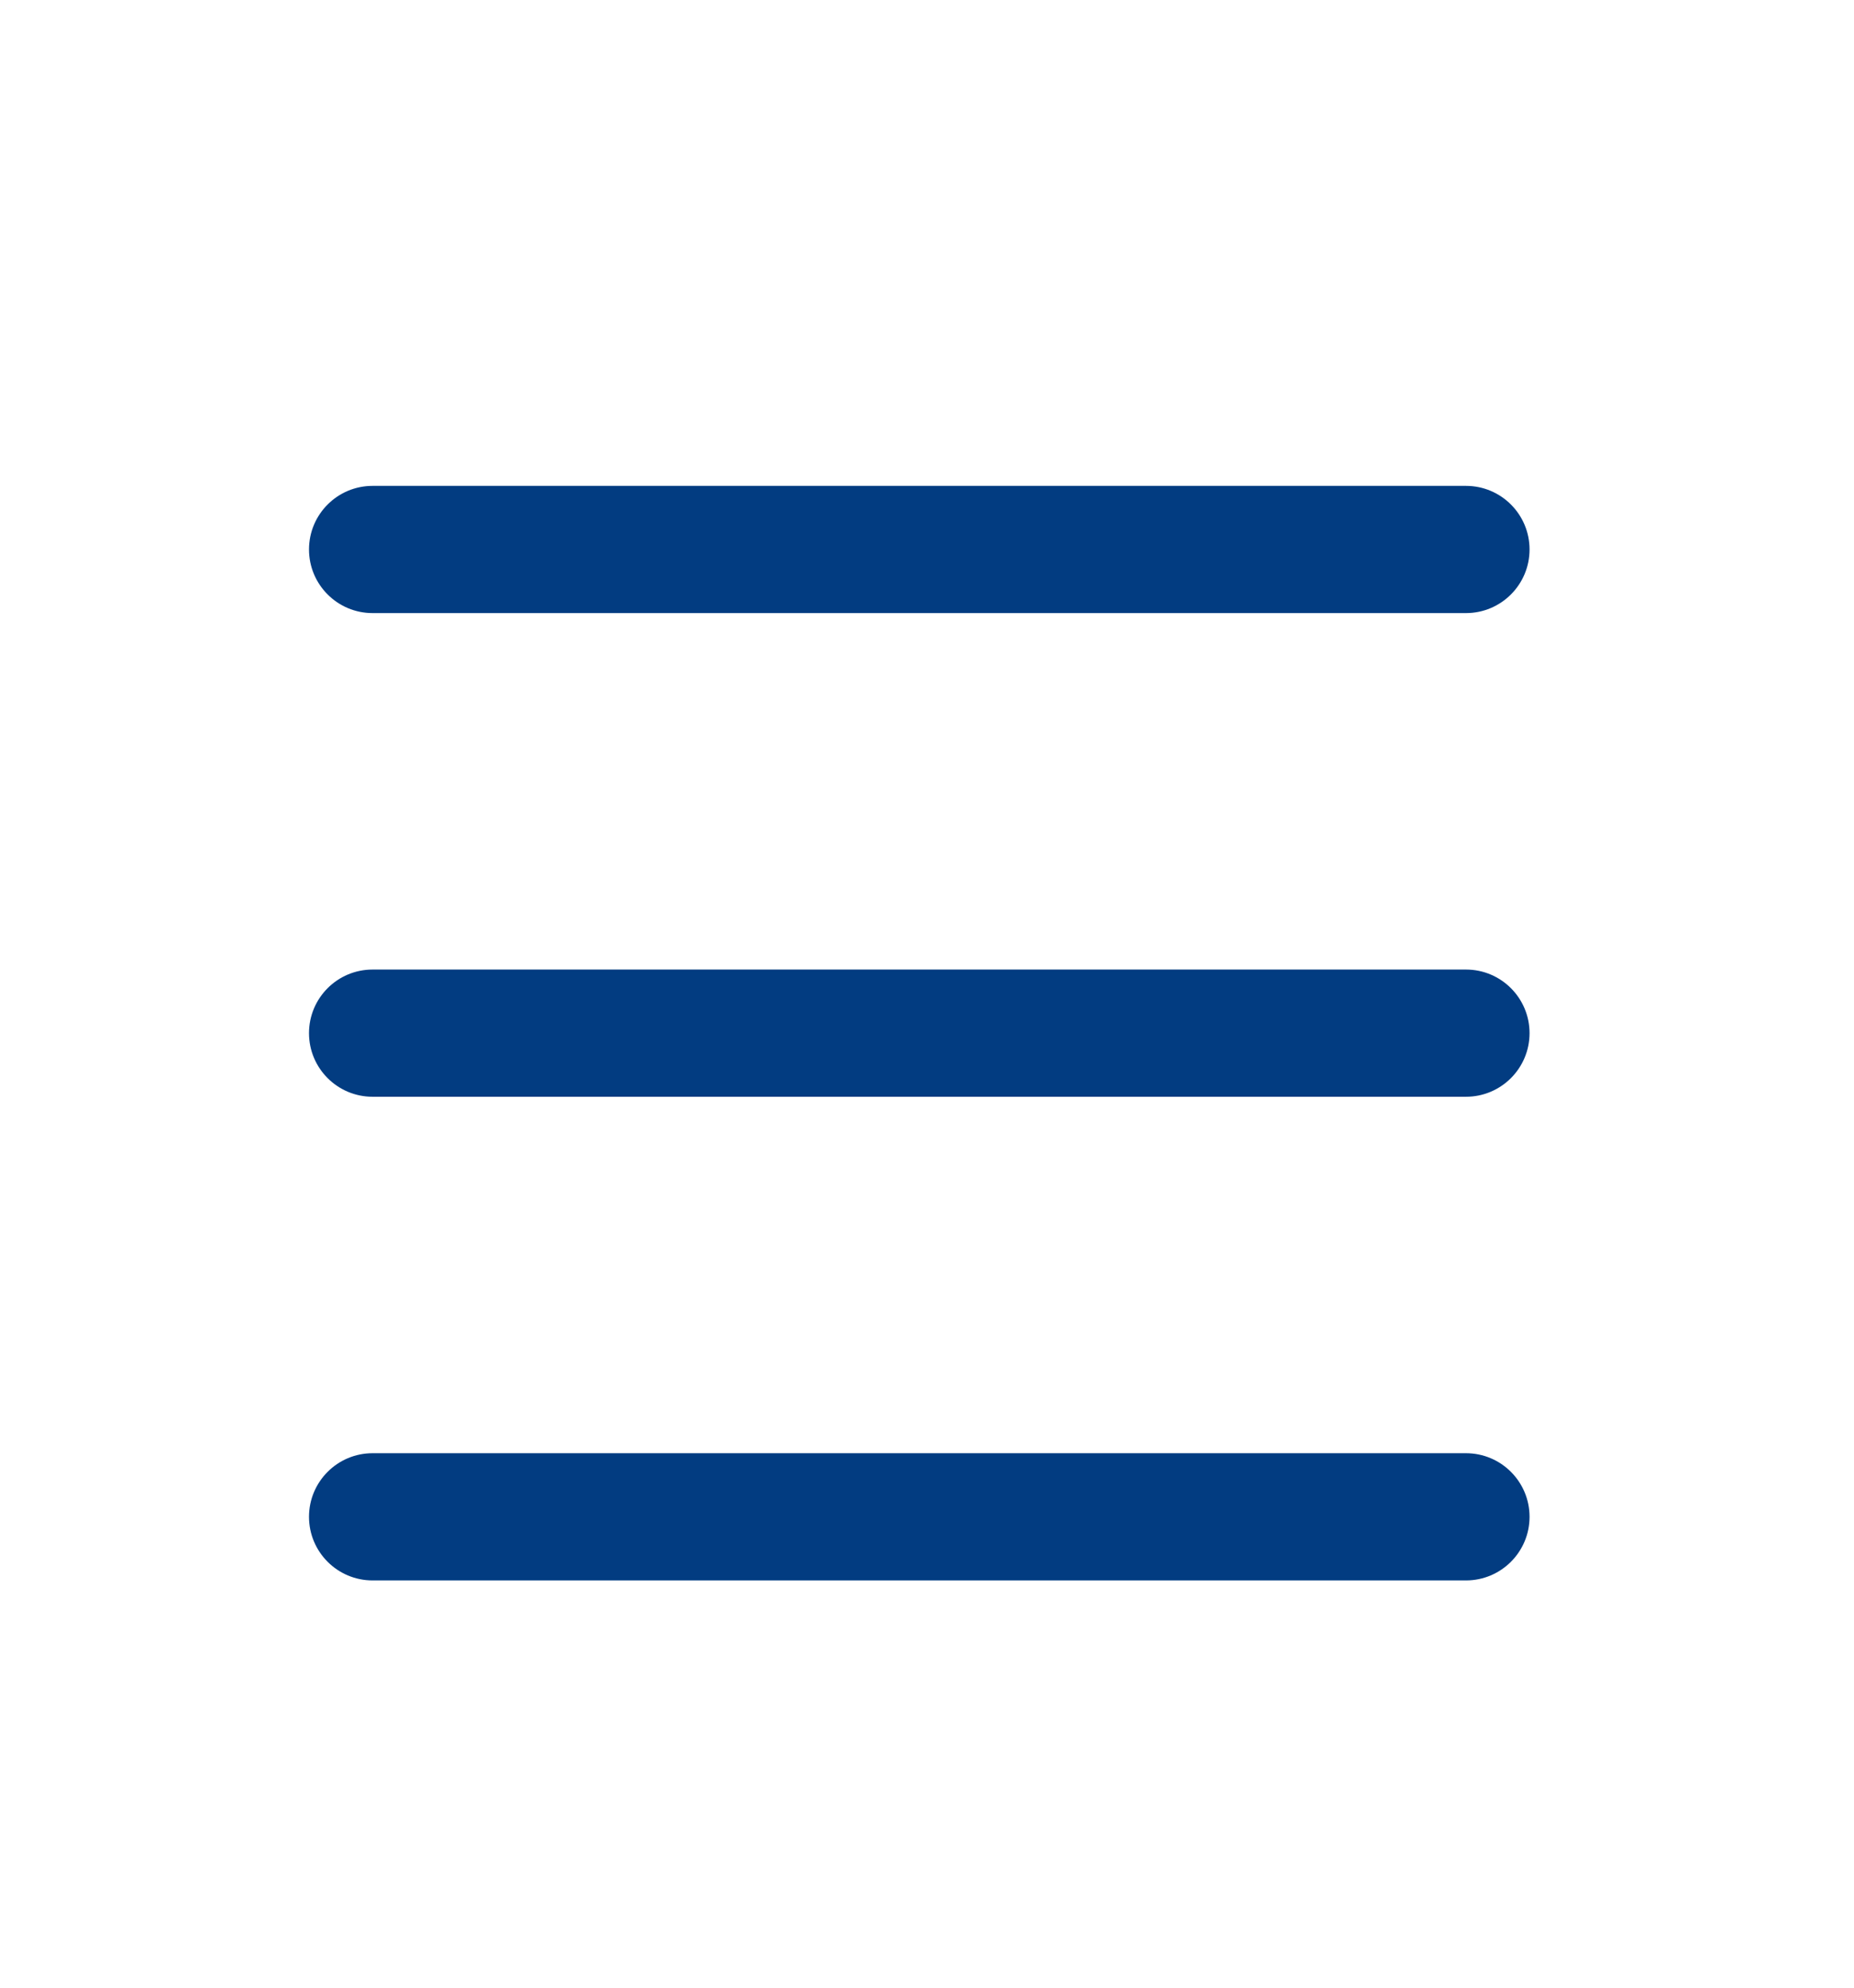
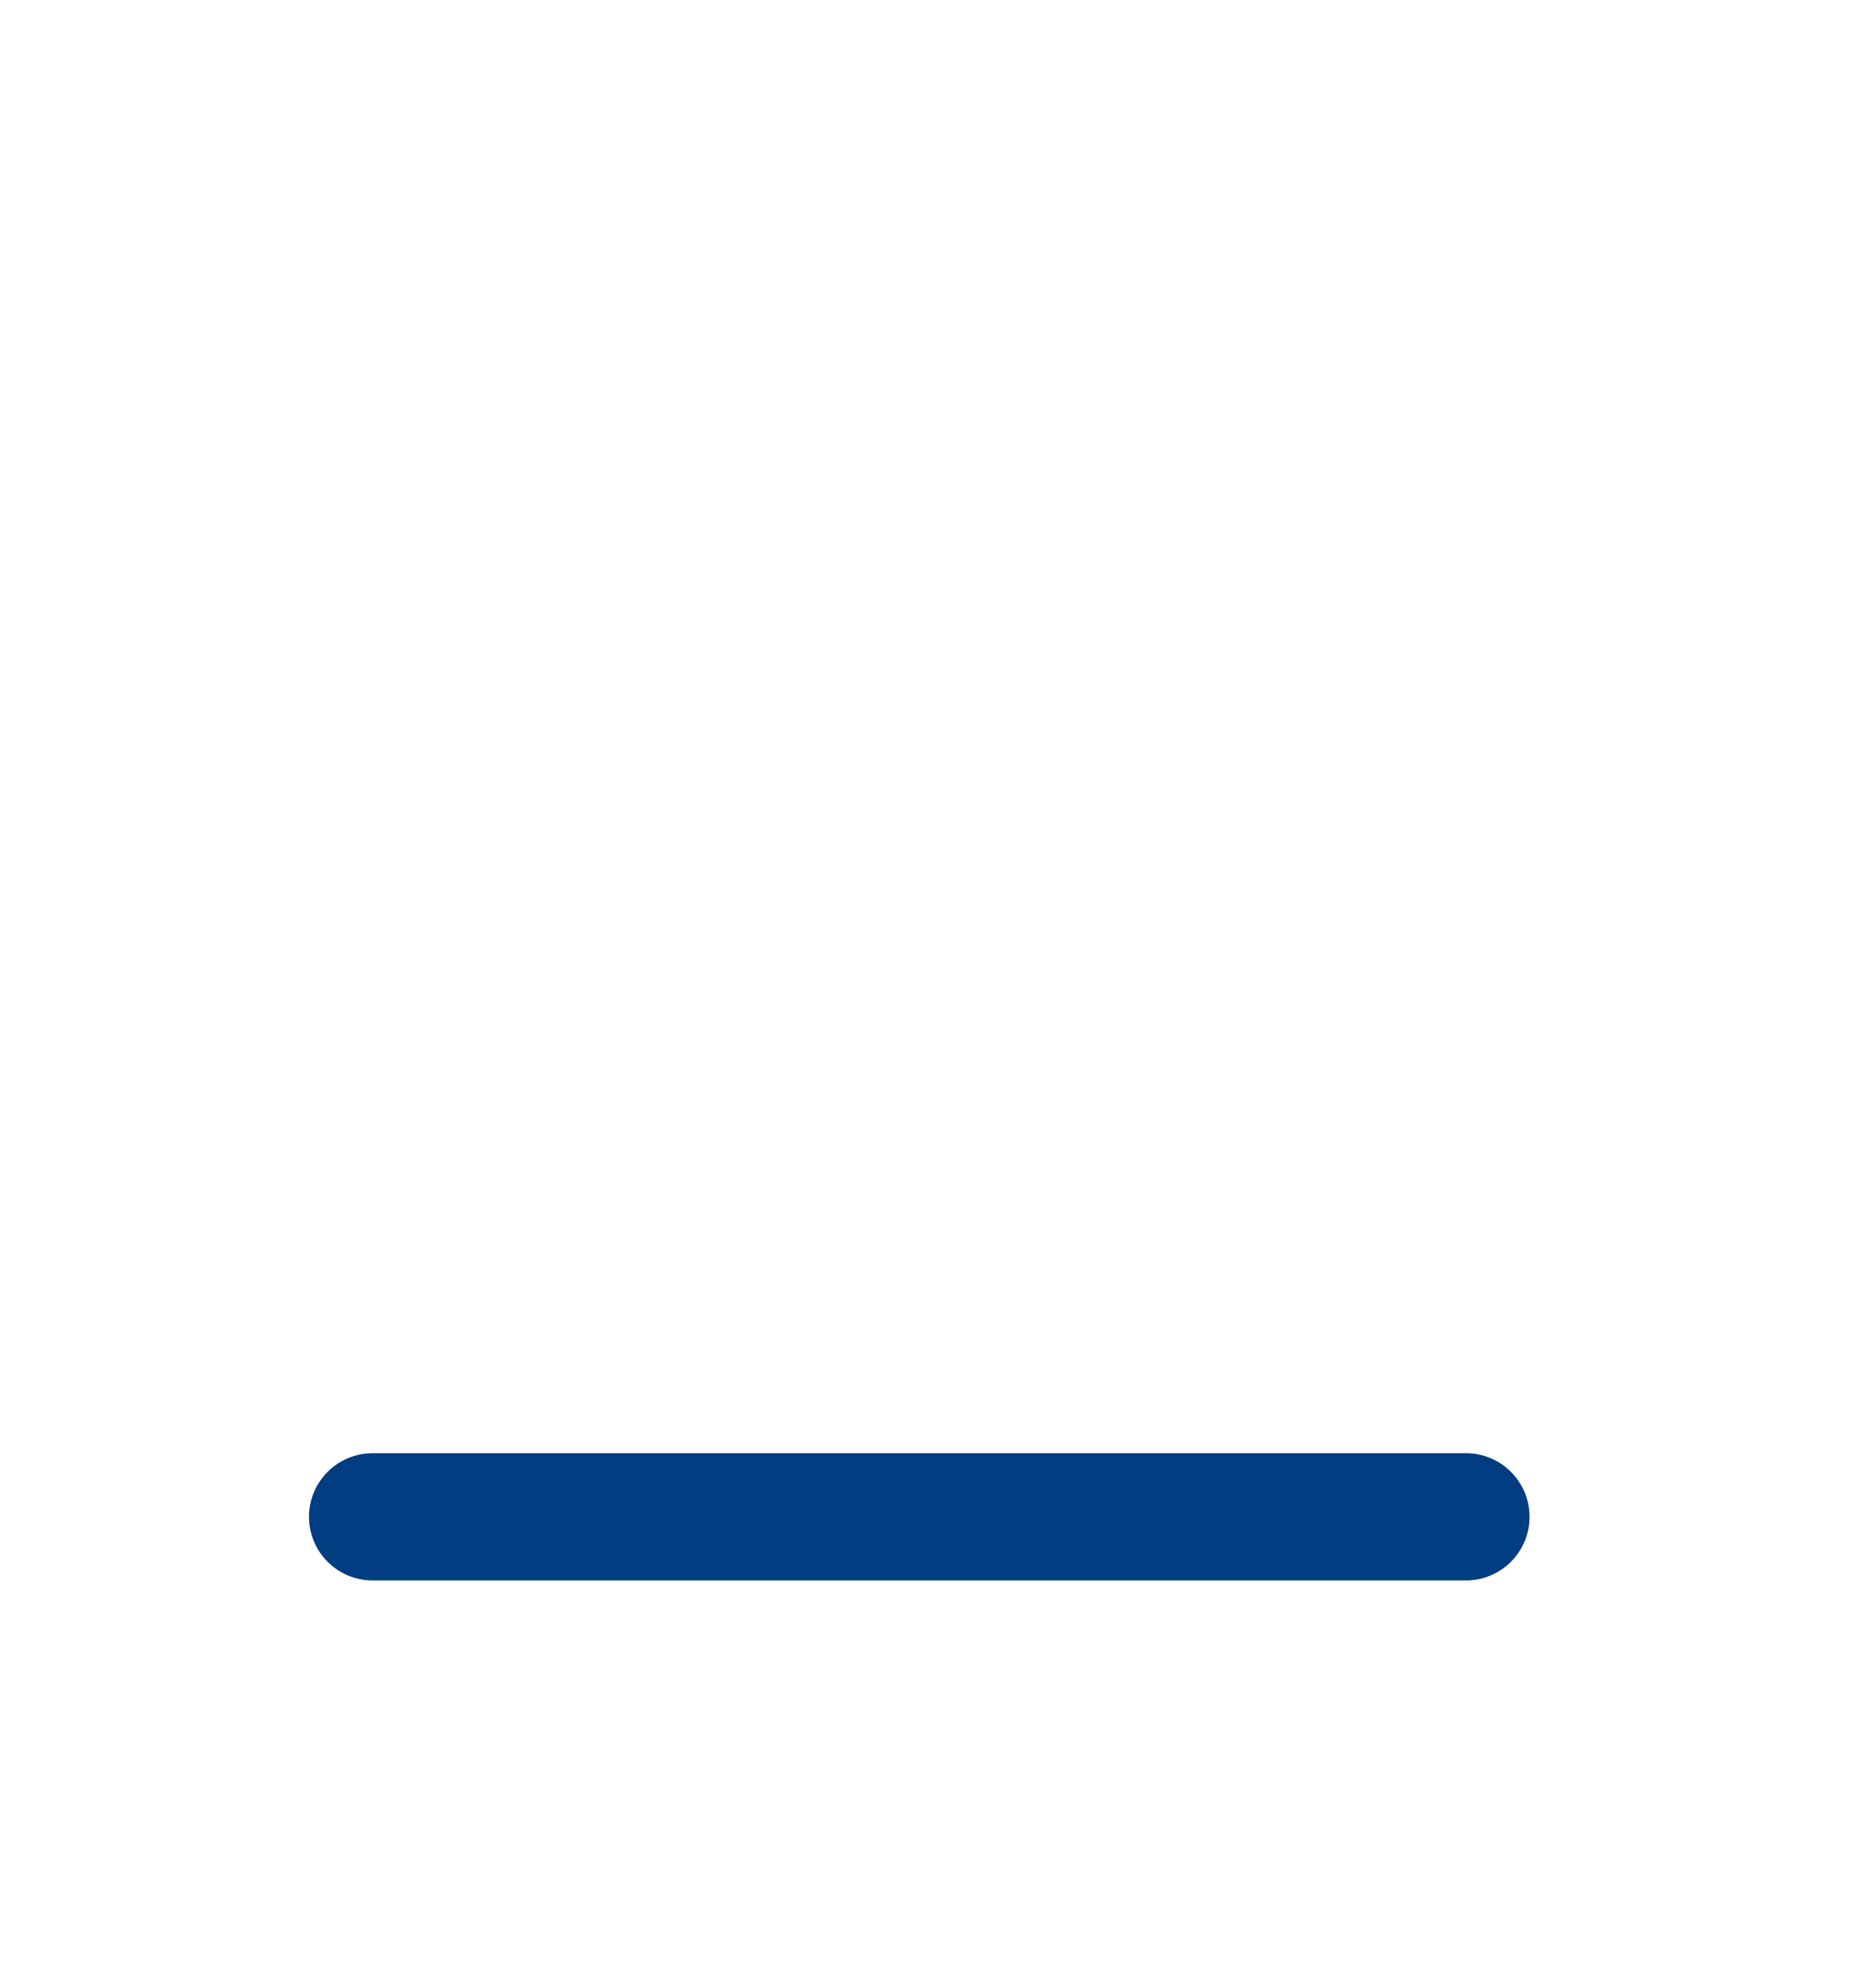
<svg xmlns="http://www.w3.org/2000/svg" width="42" height="45" viewBox="0 0 42 45" fill="none">
-   <path d="M33.21 11H8.44C7.645 11 7 11.645 7 12.44C7 13.235 7.645 13.88 8.44 13.88H33.21C34.005 13.88 34.65 13.235 34.65 12.44C34.65 11.645 34.005 11 33.21 11Z" fill="#023C81" />
-   <path d="M33.21 21.95H8.44C7.645 21.95 7 22.595 7 23.39C7 24.185 7.645 24.83 8.44 24.83H33.21C34.005 24.83 34.65 24.185 34.65 23.39C34.65 22.595 34.005 21.95 33.21 21.95Z" fill="#023C81" />
-   <path d="M33.21 32.9H8.44C7.645 32.9 7 33.545 7 34.34C7 35.135 7.645 35.78 8.44 35.78H33.21C34.005 35.78 34.65 35.135 34.65 34.34C34.65 33.545 34.005 32.9 33.21 32.9Z" fill="#023C81" />
+   <path d="M33.21 32.9H8.44C7.645 32.9 7 33.545 7 34.34C7 35.135 7.645 35.78 8.44 35.78H33.21C34.005 35.78 34.65 35.135 34.65 34.34C34.65 33.545 34.005 32.9 33.21 32.9" fill="#023C81" />
</svg>